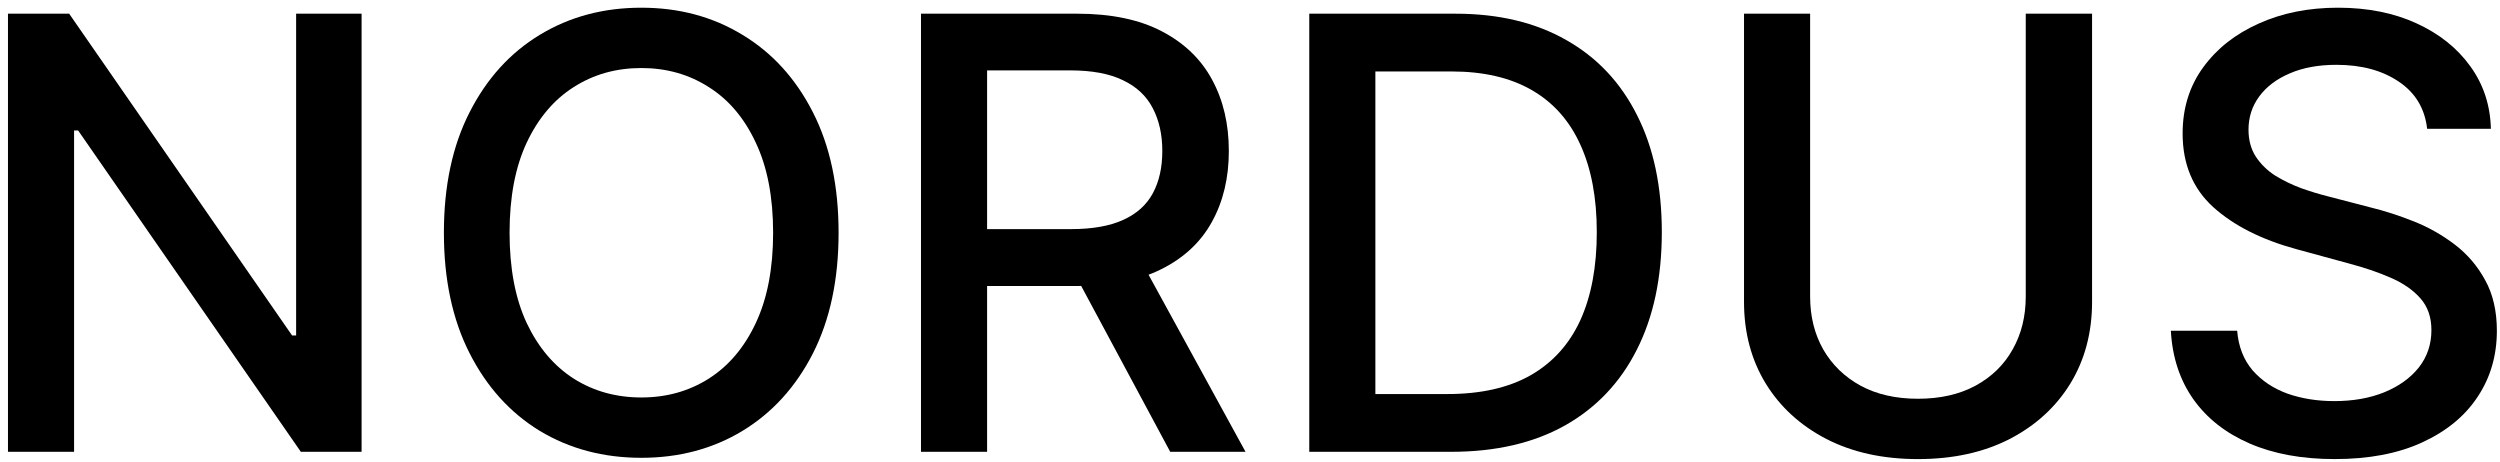
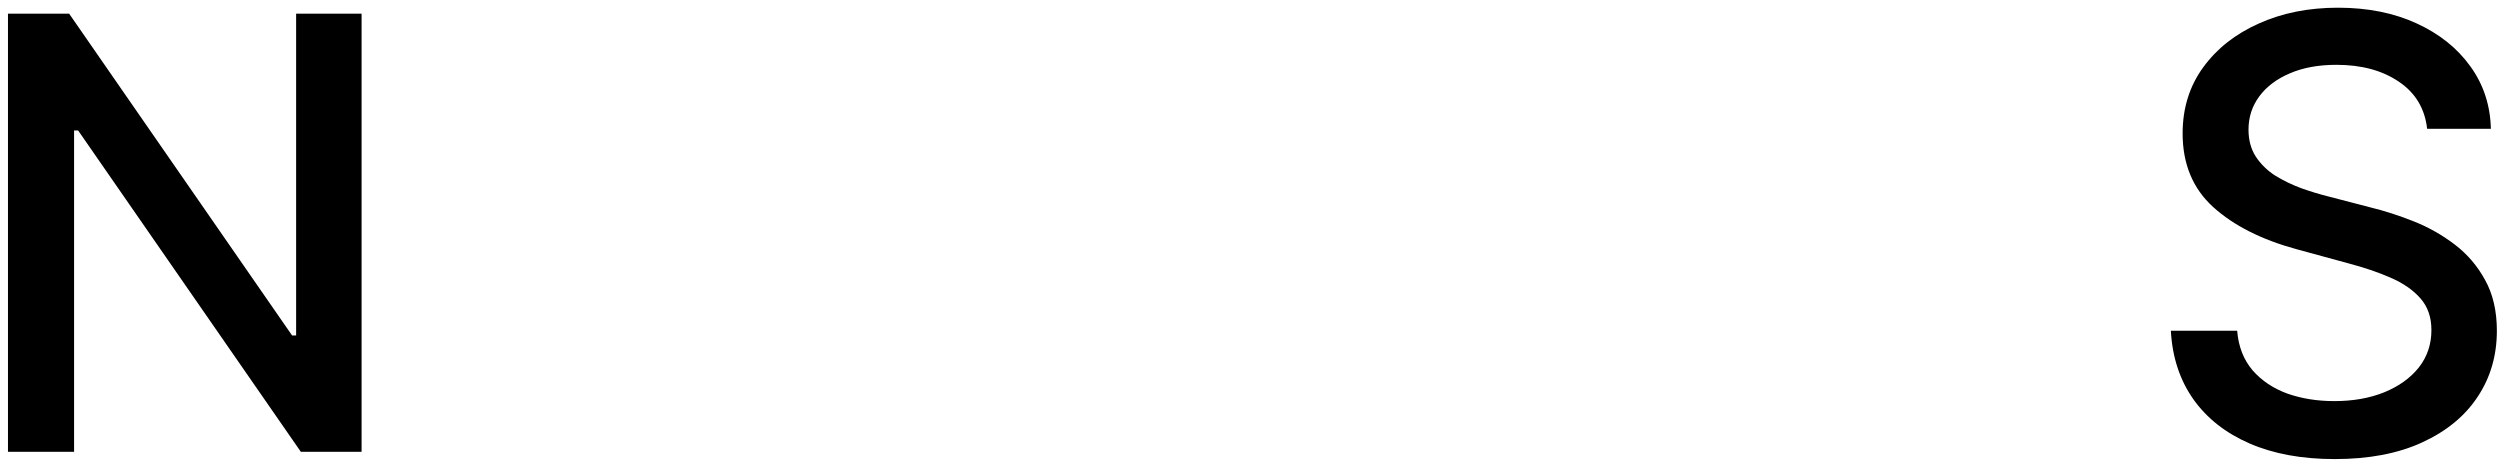
<svg xmlns="http://www.w3.org/2000/svg" width="249" height="46" viewBox="0 0 249 46" fill="none">
  <path d="M241.742 12.827C241.515 10.81 240.578 9.247 238.93 8.139C237.282 7.017 235.208 6.456 232.708 6.456C230.919 6.456 229.37 6.74 228.063 7.308C226.757 7.862 225.741 8.629 225.017 9.609C224.306 10.575 223.951 11.676 223.951 12.912C223.951 13.949 224.193 14.844 224.676 15.597C225.173 16.349 225.819 16.982 226.615 17.493C227.424 17.99 228.291 18.409 229.214 18.75C230.137 19.077 231.025 19.347 231.877 19.56L236.139 20.668C237.531 21.009 238.958 21.47 240.421 22.053C241.884 22.635 243.241 23.402 244.491 24.354C245.741 25.305 246.749 26.484 247.517 27.891C248.298 29.297 248.688 30.98 248.688 32.94C248.688 35.412 248.049 37.607 246.771 39.524C245.507 41.442 243.667 42.955 241.252 44.062C238.852 45.17 235.947 45.724 232.538 45.724C229.271 45.724 226.444 45.206 224.058 44.169C221.671 43.132 219.803 41.662 218.454 39.759C217.105 37.841 216.359 35.568 216.217 32.94H222.822C222.95 34.517 223.461 35.831 224.356 36.882C225.265 37.919 226.423 38.693 227.829 39.205C229.249 39.702 230.805 39.95 232.495 39.95C234.356 39.95 236.011 39.659 237.46 39.077C238.923 38.48 240.073 37.656 240.911 36.605C241.749 35.54 242.169 34.297 242.169 32.877C242.169 31.584 241.799 30.526 241.061 29.702C240.336 28.878 239.349 28.196 238.099 27.656C236.863 27.116 235.464 26.641 233.901 26.229L228.745 24.823C225.251 23.871 222.481 22.472 220.436 20.625C218.404 18.779 217.389 16.335 217.389 13.296C217.389 10.781 218.07 8.587 219.434 6.712C220.798 4.837 222.644 3.381 224.974 2.344C227.303 1.293 229.931 0.767 232.857 0.767C235.812 0.767 238.419 1.286 240.677 2.322C242.95 3.359 244.74 4.787 246.046 6.605C247.353 8.409 248.035 10.483 248.092 12.827H241.742Z" fill="black" />
-   <path d="M201.765 1.364H208.37V30.064C208.37 33.118 207.653 35.824 206.218 38.182C204.784 40.526 202.767 42.372 200.167 43.722C197.568 45.057 194.521 45.725 191.027 45.725C187.546 45.725 184.507 45.057 181.907 43.722C179.308 42.372 177.291 40.526 175.856 38.182C174.421 35.824 173.704 33.118 173.704 30.064V1.364H180.288V29.531C180.288 31.506 180.721 33.26 181.588 34.794C182.468 36.328 183.711 37.536 185.316 38.416C186.921 39.283 188.825 39.716 191.027 39.716C193.242 39.716 195.153 39.283 196.758 38.416C198.377 37.536 199.613 36.328 200.465 34.794C201.332 33.26 201.765 31.506 201.765 29.531V1.364Z" fill="black" />
-   <path d="M144.53 45H130.403V1.364H144.977C149.253 1.364 152.925 2.237 155.993 3.985C159.061 5.717 161.412 8.21 163.045 11.463C164.693 14.702 165.517 18.587 165.517 23.118C165.517 27.663 164.686 31.57 163.024 34.837C161.376 38.104 158.99 40.618 155.865 42.379C152.74 44.127 148.962 45 144.53 45ZM136.987 39.247H144.168C147.491 39.247 150.254 38.622 152.456 37.372C154.658 36.108 156.305 34.283 157.399 31.896C158.493 29.496 159.04 26.57 159.04 23.118C159.04 19.695 158.493 16.79 157.399 14.403C156.32 12.017 154.707 10.206 152.562 8.97C150.418 7.735 147.754 7.117 144.572 7.117H136.987V39.247Z" fill="black" />
-   <path d="M91.731 45V1.364H107.285C110.666 1.364 113.472 1.946 115.702 3.111C117.946 4.276 119.622 5.888 120.73 7.948C121.838 9.993 122.392 12.358 122.392 15.043C122.392 17.713 121.831 20.064 120.709 22.095C119.601 24.112 117.925 25.682 115.68 26.804C113.45 27.926 110.645 28.487 107.264 28.487H95.481V22.82H106.668C108.798 22.82 110.531 22.514 111.866 21.904C113.216 21.293 114.203 20.405 114.828 19.24C115.453 18.075 115.766 16.676 115.766 15.043C115.766 13.395 115.446 11.967 114.807 10.76C114.182 9.553 113.195 8.629 111.845 7.99C110.51 7.337 108.756 7.01 106.582 7.01H98.315V45H91.731ZM113.273 25.313L124.054 45H116.554L105.986 25.313H113.273Z" fill="black" />
-   <path d="M83.523 23.182C83.523 27.841 82.671 31.847 80.966 35.199C79.262 38.537 76.925 41.108 73.956 42.912C71.002 44.702 67.642 45.597 63.878 45.597C60.1 45.597 56.726 44.702 53.757 42.912C50.803 41.108 48.473 38.53 46.769 35.178C45.064 31.825 44.212 27.827 44.212 23.182C44.212 18.523 45.064 14.524 46.769 11.186C48.473 7.834 50.803 5.263 53.757 3.473C56.726 1.669 60.1 0.767 63.878 0.767C67.642 0.767 71.002 1.669 73.956 3.473C76.925 5.263 79.262 7.834 80.966 11.186C82.671 14.524 83.523 18.523 83.523 23.182ZM77.003 23.182C77.003 19.631 76.428 16.641 75.277 14.212C74.141 11.768 72.578 9.922 70.59 8.672C68.615 7.408 66.378 6.776 63.878 6.776C61.364 6.776 59.12 7.408 57.145 8.672C55.171 9.922 53.608 11.768 52.458 14.212C51.321 16.641 50.753 19.631 50.753 23.182C50.753 26.733 51.321 29.73 52.458 32.173C53.608 34.602 55.171 36.449 57.145 37.713C59.12 38.963 61.364 39.588 63.878 39.588C66.378 39.588 68.615 38.963 70.59 37.713C72.578 36.449 74.141 34.602 75.277 32.173C76.428 29.73 77.003 26.733 77.003 23.182Z" fill="black" />
  <path d="M36.014 1.364V45H29.963L7.783 12.997H7.378V45H0.794V1.364H6.888L29.089 33.409H29.494V1.364H36.014Z" fill="black" />
</svg>